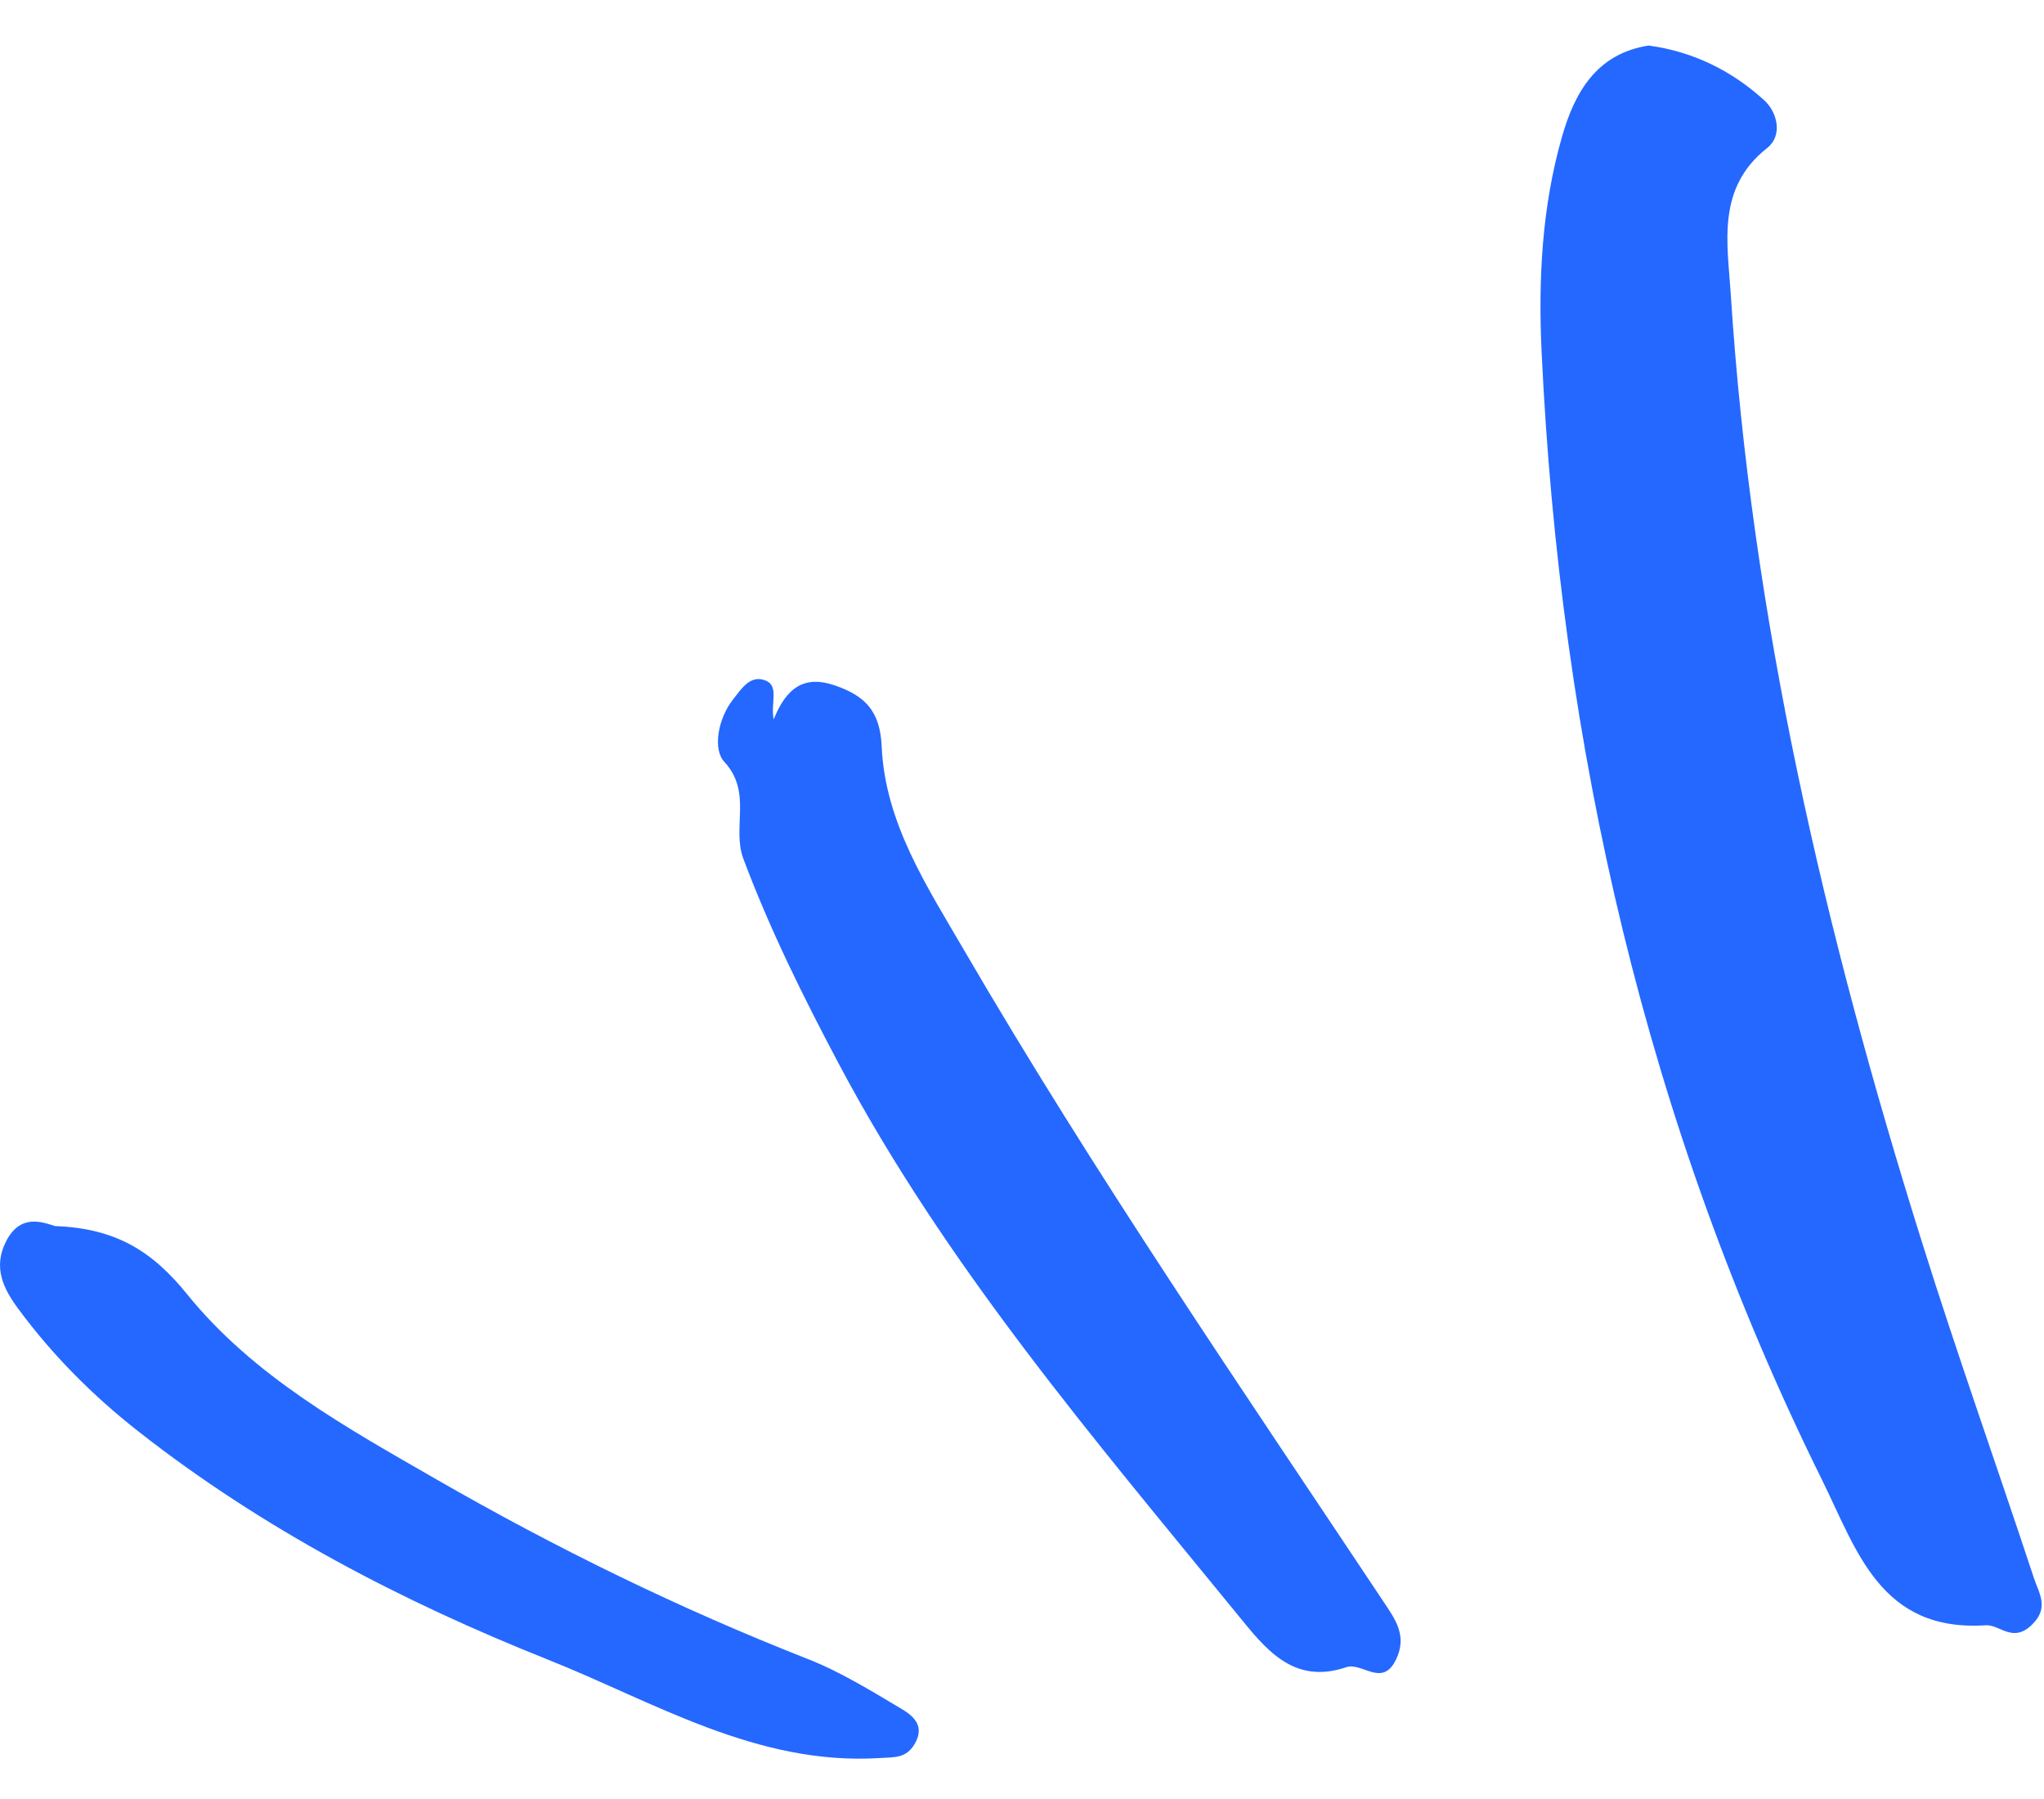
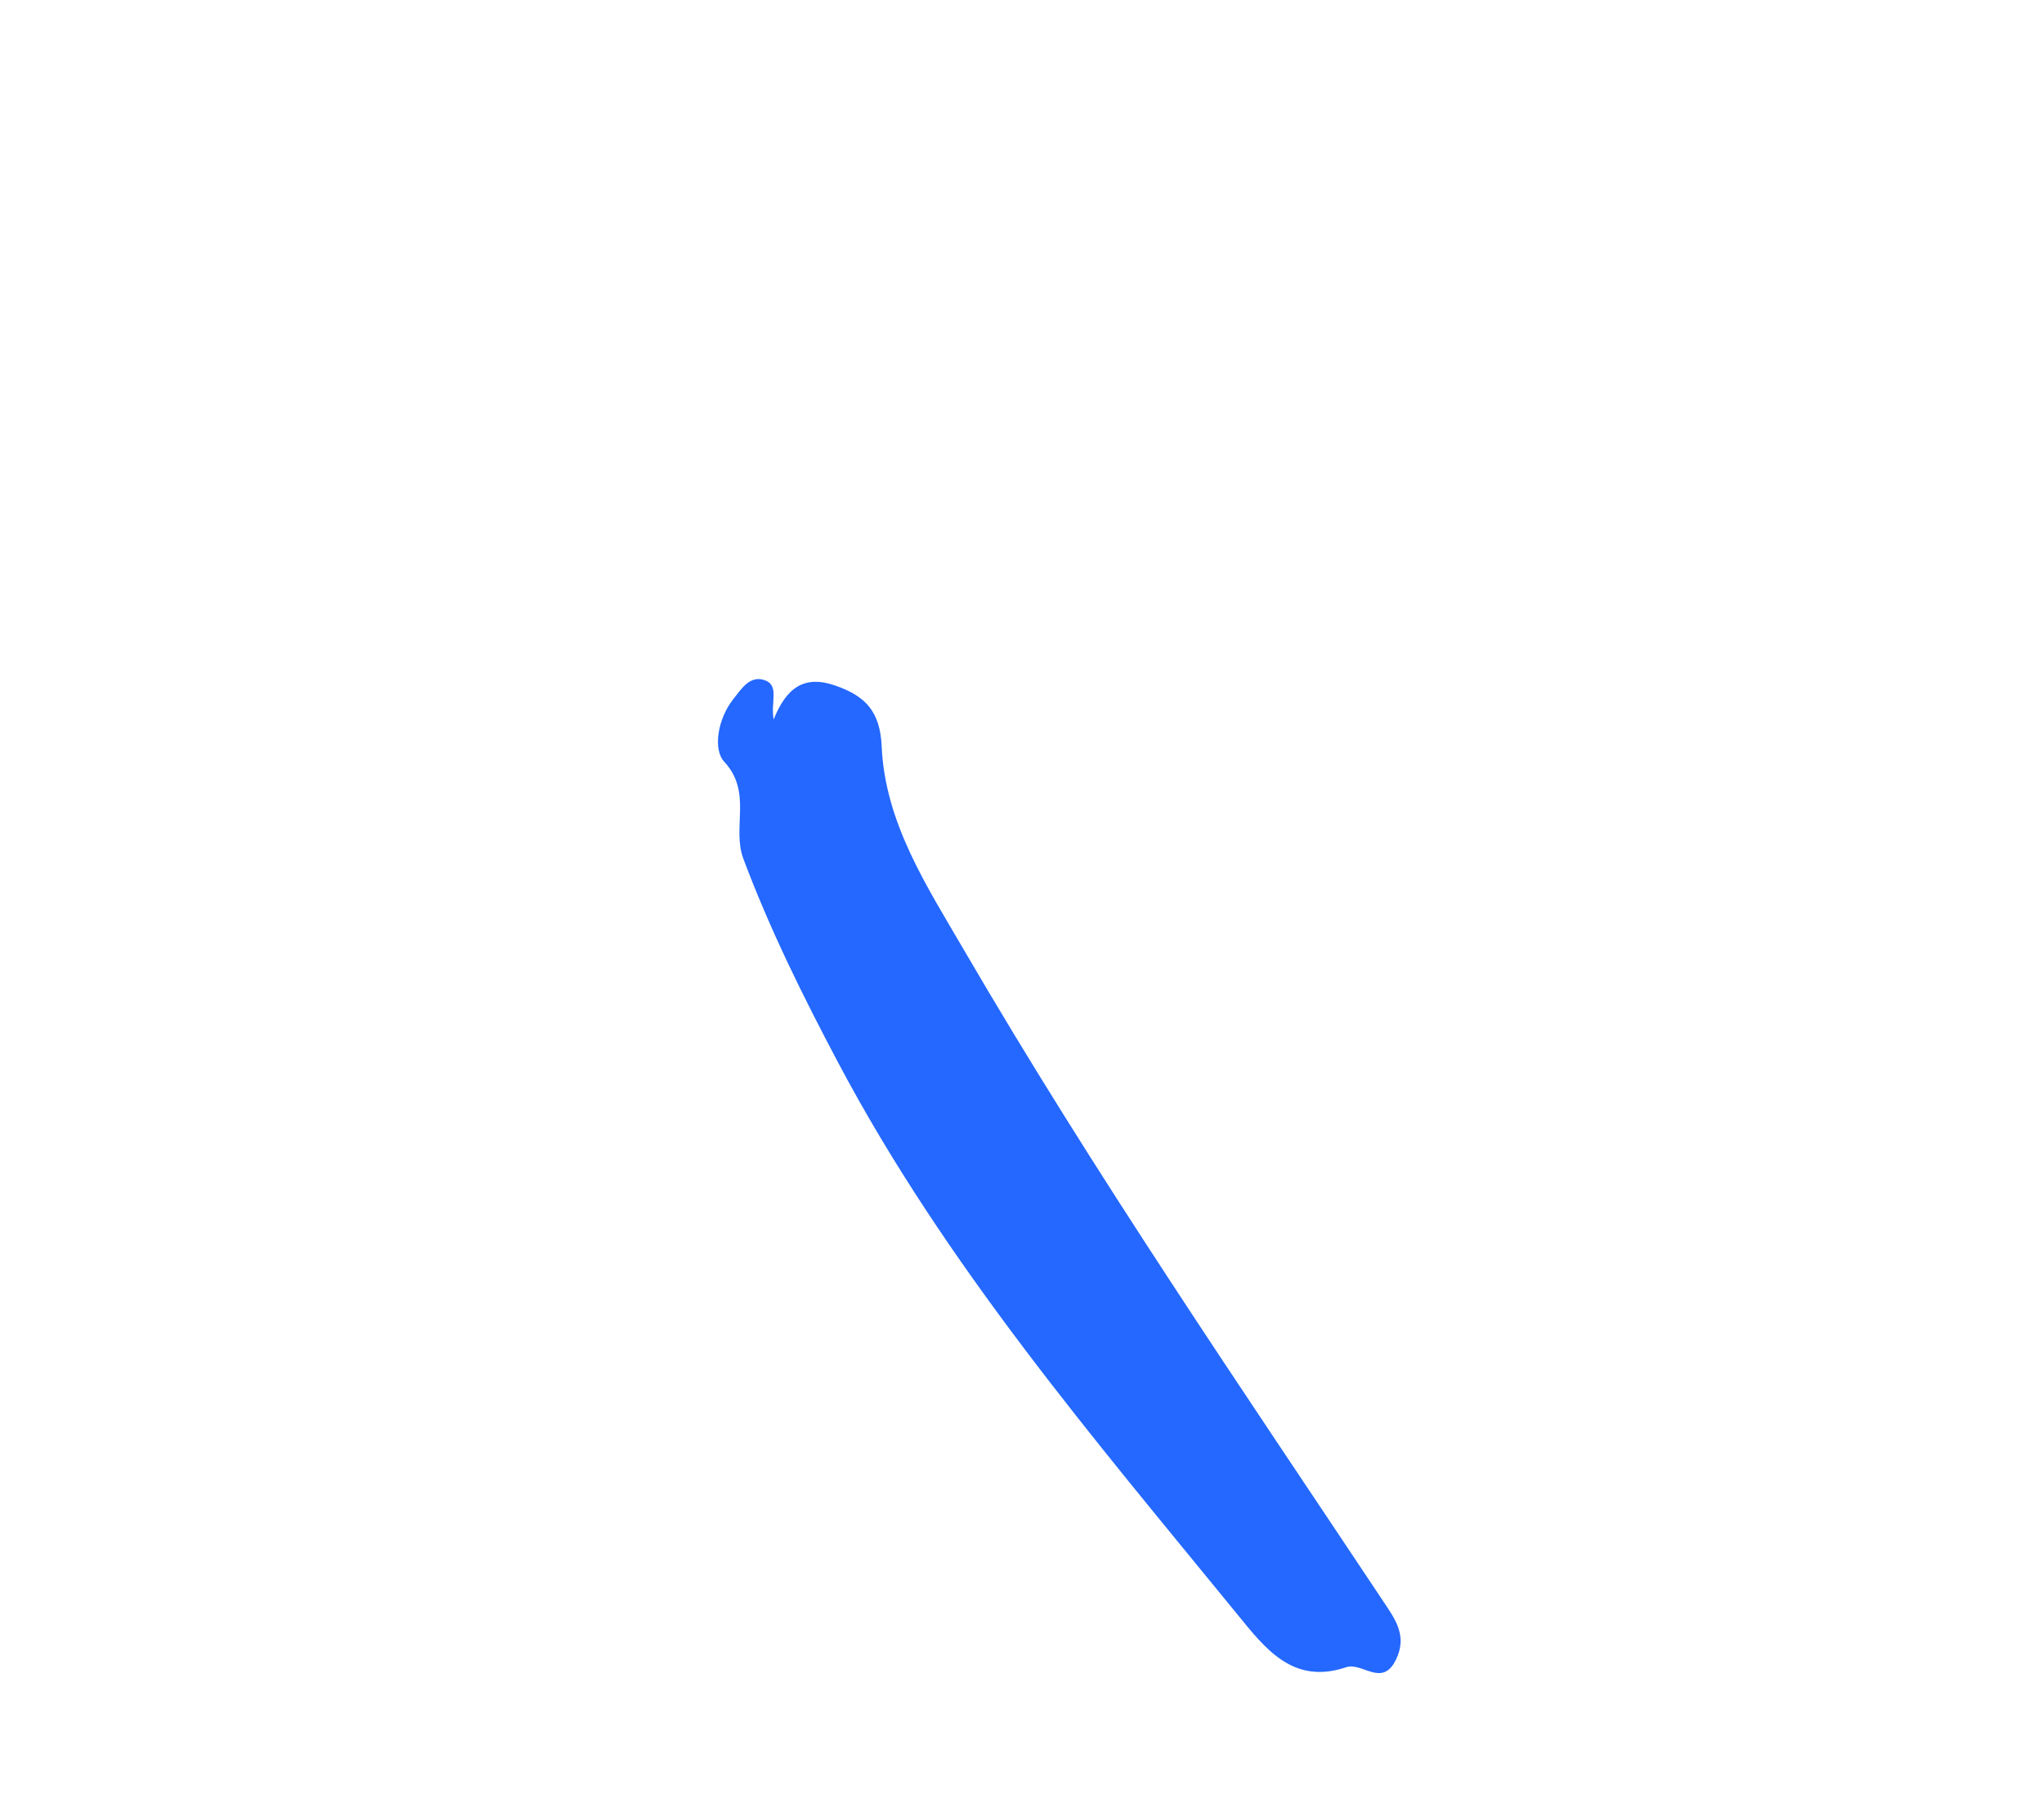
<svg xmlns="http://www.w3.org/2000/svg" width="100" height="88" viewBox="0 0 100 88" fill="none">
-   <path fill-rule="evenodd" clip-rule="evenodd" d="M80.655 2.227C82.841 2.524 84.729 3.461 86.313 4.906C86.967 5.501 87.22 6.639 86.458 7.238C83.968 9.199 84.514 11.884 84.674 14.379C85.691 30.249 89.279 45.617 94.022 60.738C95.752 66.256 97.695 71.708 99.509 77.2C99.755 77.945 100.288 78.663 99.367 79.516C98.447 80.368 97.83 79.458 97.151 79.502C91.995 79.838 90.842 75.832 89.14 72.391C80.533 54.992 76.327 36.497 75.42 17.187C75.255 13.653 75.438 10.126 76.413 6.707C77.035 4.529 78.096 2.63 80.655 2.227Z" fill="#2468FF" />
  <path fill-rule="evenodd" clip-rule="evenodd" d="M37.85 35.191C38.475 33.634 39.355 33.013 40.848 33.529C42.315 34.036 43.059 34.772 43.135 36.515C43.3 40.244 45.344 43.351 47.154 46.457C53.523 57.394 60.686 67.826 67.692 78.356C68.244 79.186 68.861 80.004 68.304 81.166C67.629 82.581 66.65 81.289 65.859 81.555C63.254 82.433 61.895 80.633 60.541 78.974C53.508 70.362 46.265 61.899 41.014 51.996C39.292 48.747 37.663 45.462 36.368 42.008C35.796 40.479 36.822 38.761 35.433 37.262C34.867 36.651 35.117 35.152 35.878 34.194C36.273 33.696 36.674 33.051 37.361 33.256C38.167 33.497 37.689 34.322 37.85 35.191Z" fill="#2468FF" />
-   <path fill-rule="evenodd" clip-rule="evenodd" d="M2.691 59.975C5.697 60.082 7.474 61.23 9.157 63.312C12.4 67.322 16.934 69.826 21.351 72.365C27.19 75.724 33.226 78.681 39.505 81.146C41.097 81.77 42.583 82.686 44.06 83.564C44.623 83.898 45.276 84.376 44.765 85.279C44.349 86.015 43.785 85.952 43.016 85.998C37.012 86.362 32.017 83.26 26.797 81.179C19.681 78.343 12.87 74.799 6.784 70.031C4.551 68.281 2.567 66.293 0.885 64.01C0.165 63.032 -0.343 62.012 0.283 60.75C0.971 59.367 2.037 59.764 2.691 59.975Z" fill="#2468FF" />
</svg>